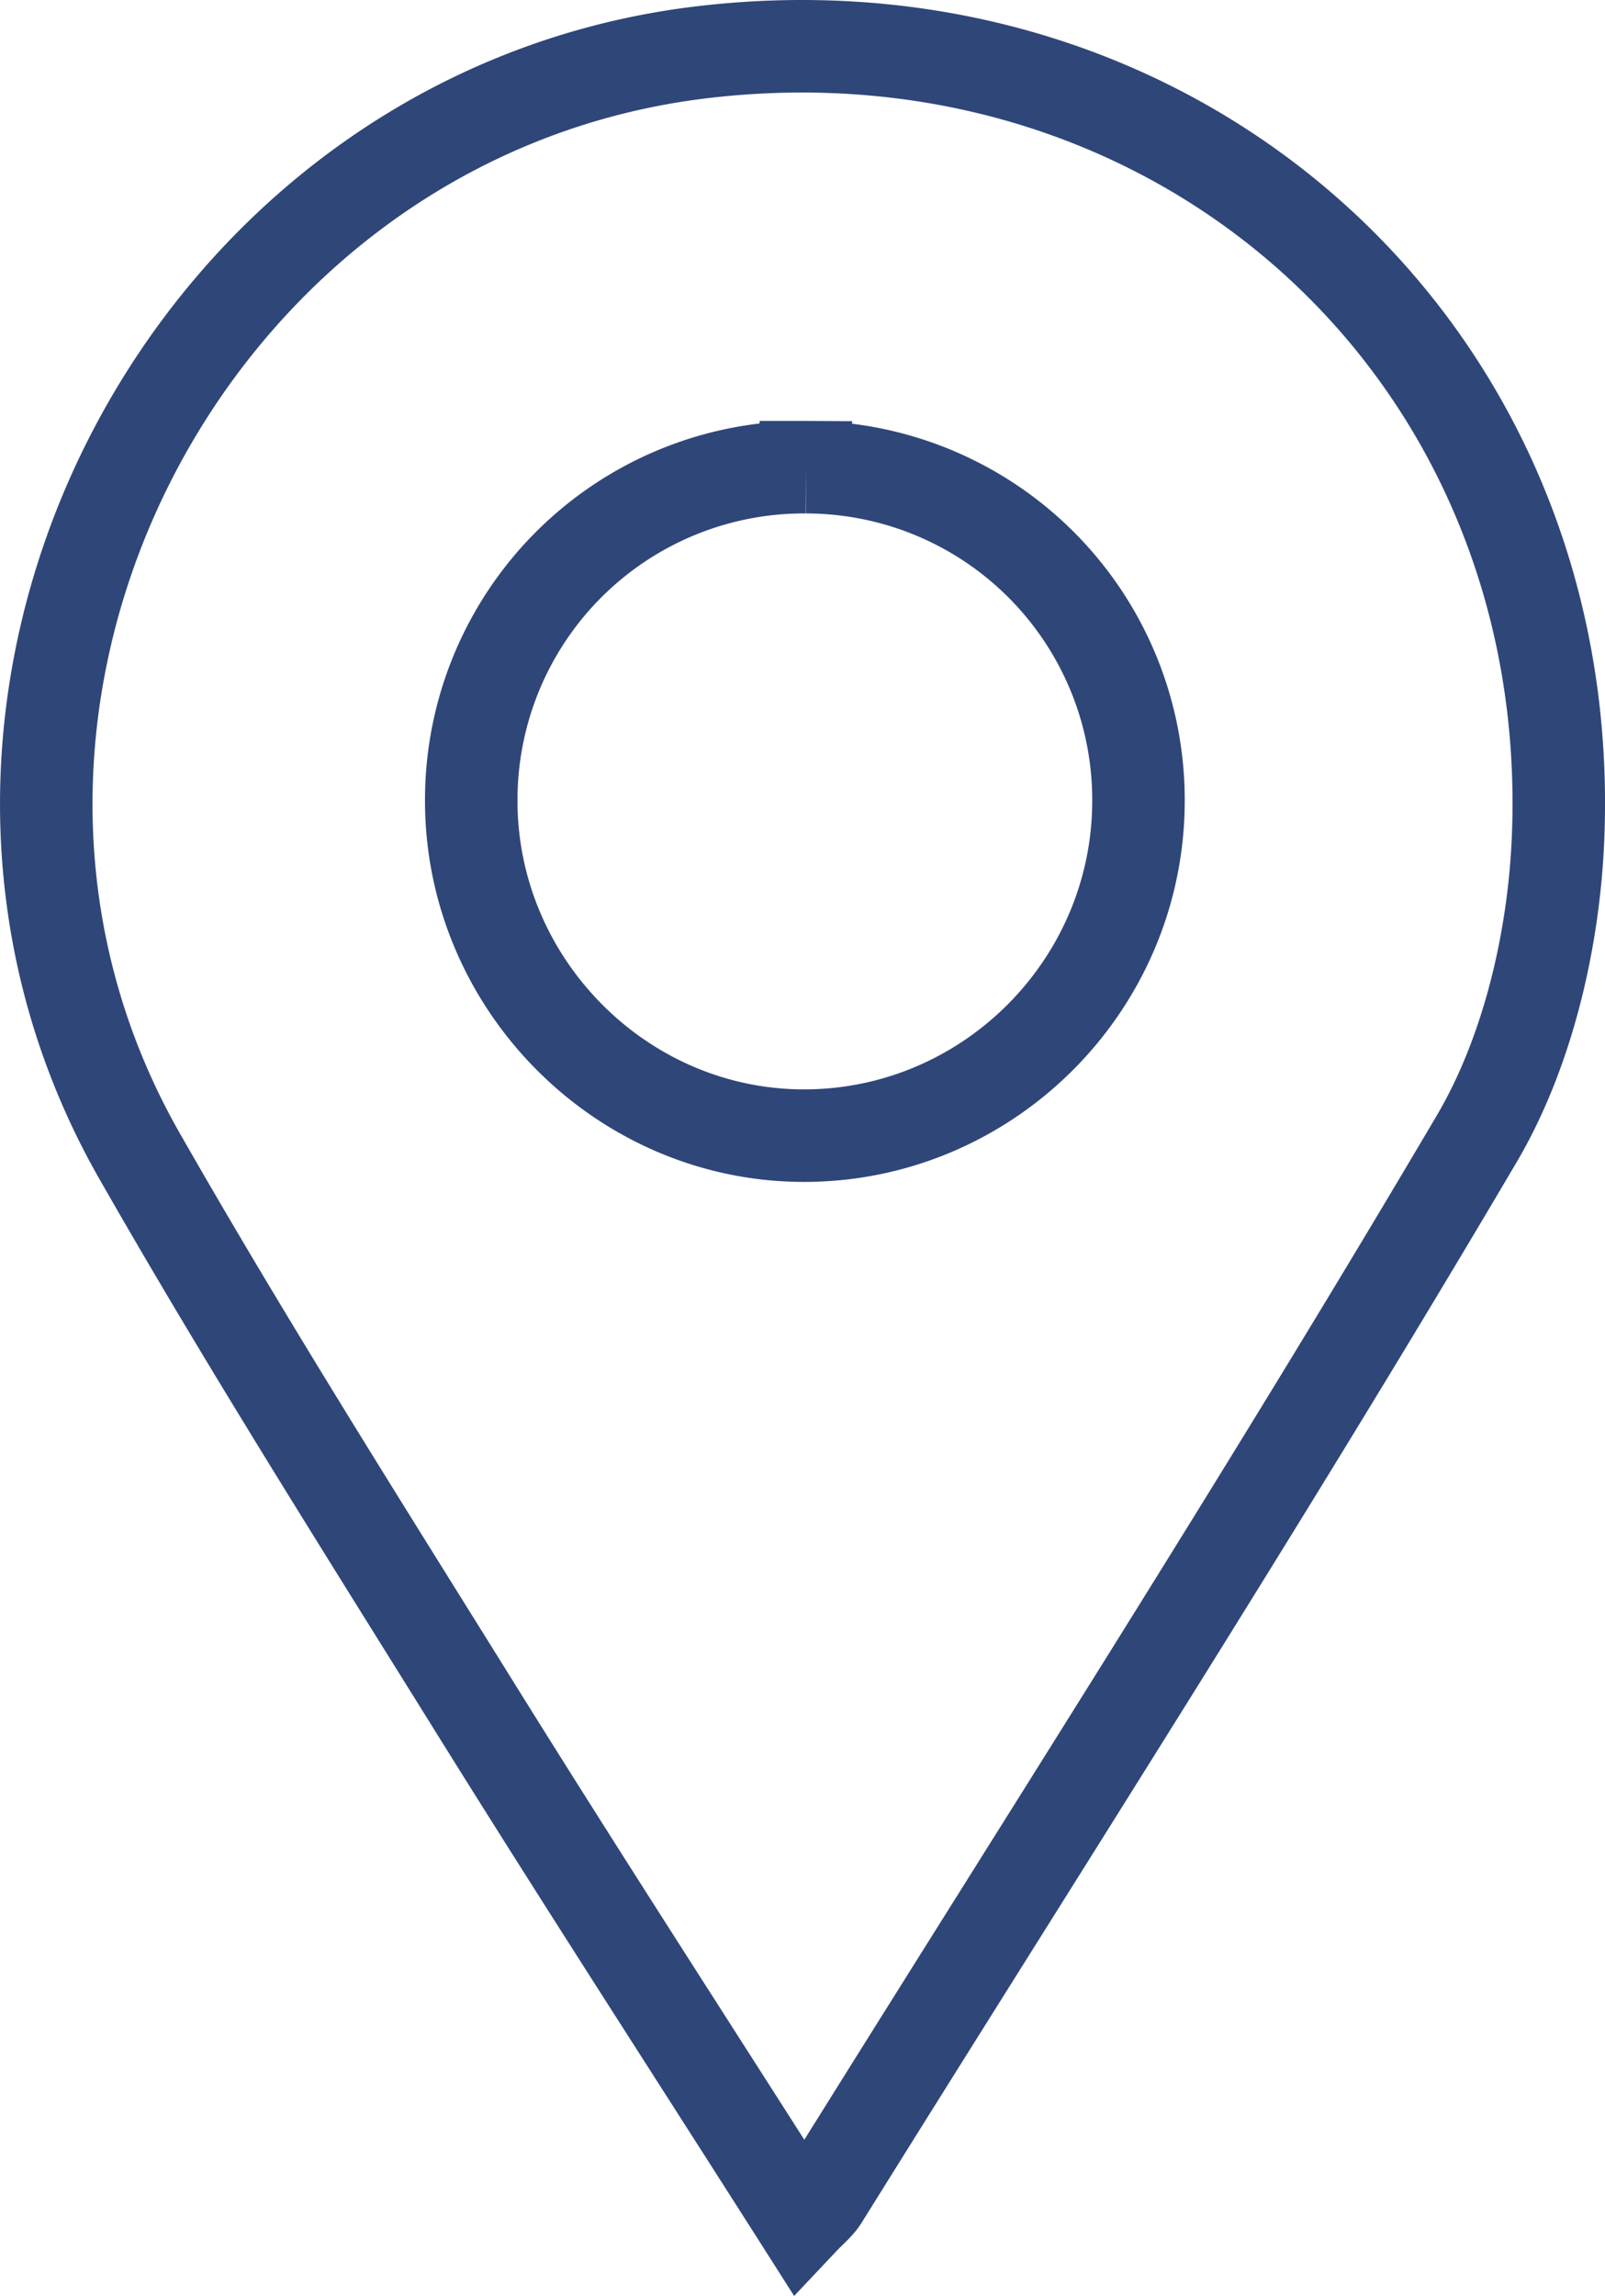
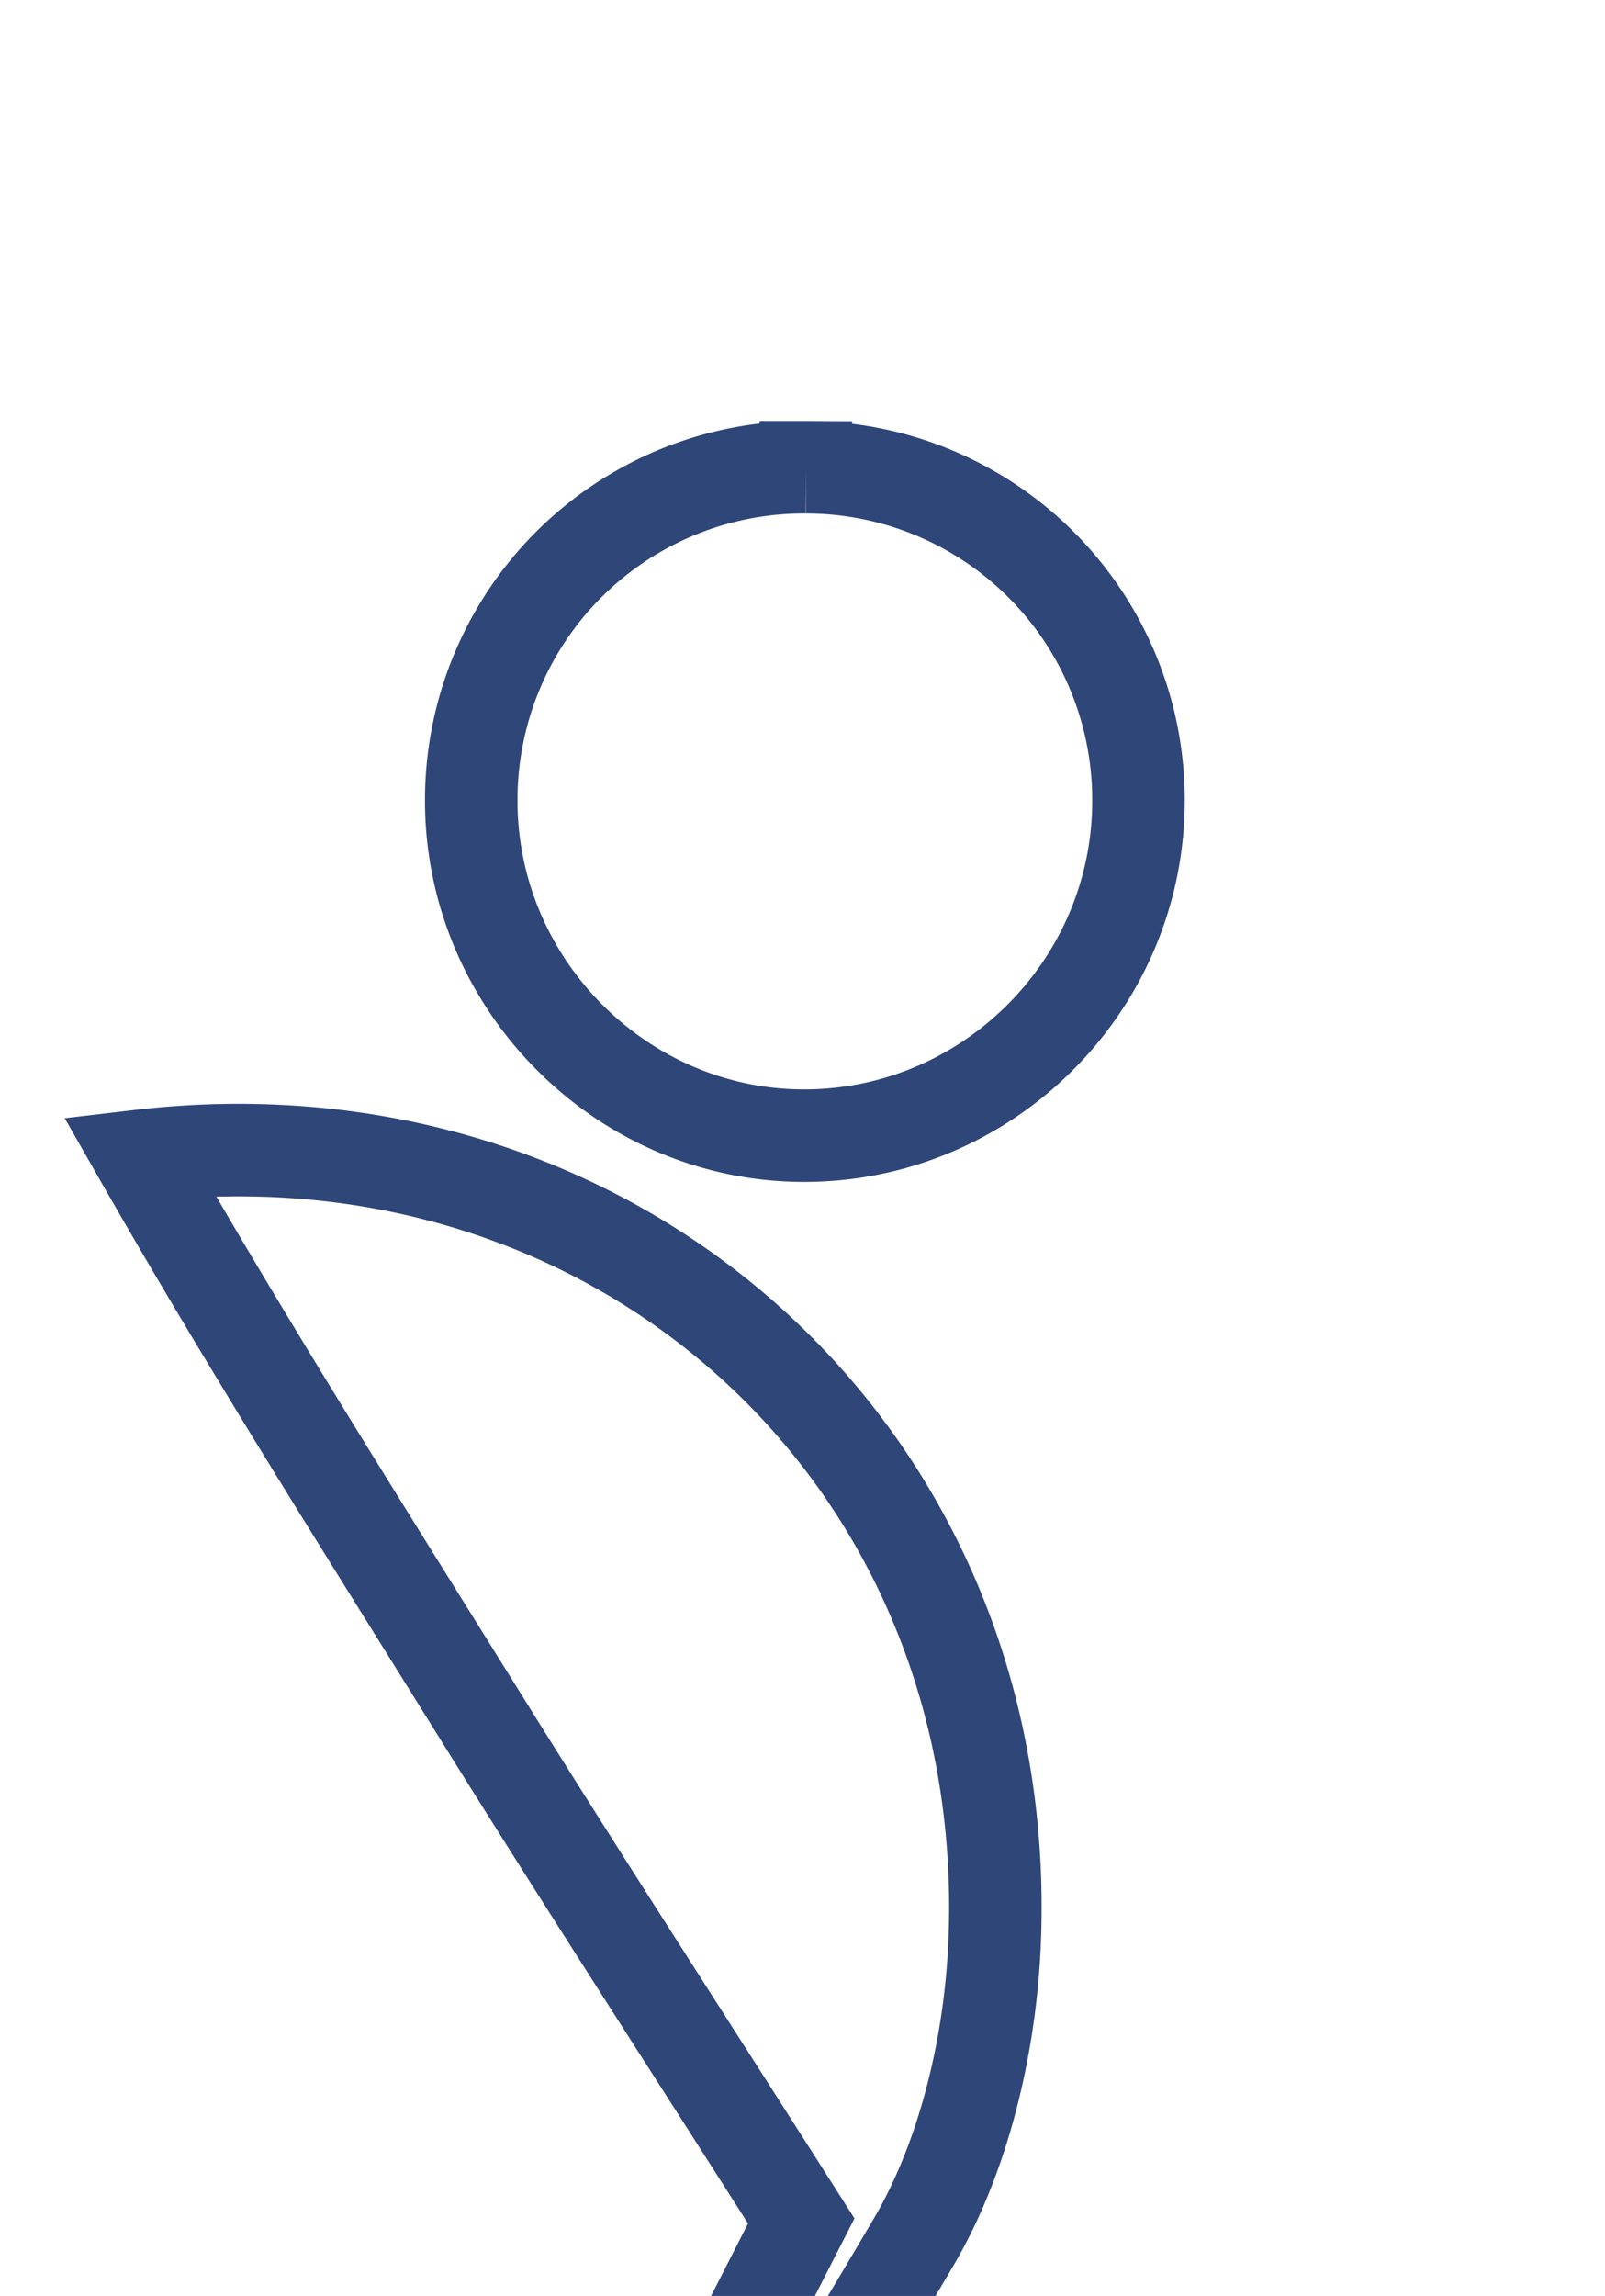
<svg xmlns="http://www.w3.org/2000/svg" width="29.532" height="42.23" viewBox="0 0 29.532 42.23" xml:space="preserve">
-   <path fill="none" stroke="#2F4679" stroke-width="1.702" stroke-miterlimit="10" d="M14.743 40.851c-2.026-3.182-4.047-6.3-6.009-9.453-2.09-3.358-4.207-6.702-6.167-10.136C-2.168 12.966 3.421 2.08 12.934.959c8.826-1.04 16.104 5.558 15.734 14.46-.077 1.873-.558 3.937-1.499 5.532-3.876 6.575-8 13.002-12.037 19.481-.079.127-.206.225-.389.419zm.085-32.258a6.12 6.12 0 0 0-6.157 6.086c-.027 3.417 2.782 6.24 6.179 6.209 3.369-.031 6.103-2.798 6.098-6.171a6.12 6.12 0 0 0-6.12-6.124z" />
+   <path fill="none" stroke="#2F4679" stroke-width="1.702" stroke-miterlimit="10" d="M14.743 40.851c-2.026-3.182-4.047-6.3-6.009-9.453-2.09-3.358-4.207-6.702-6.167-10.136c8.826-1.04 16.104 5.558 15.734 14.46-.077 1.873-.558 3.937-1.499 5.532-3.876 6.575-8 13.002-12.037 19.481-.079.127-.206.225-.389.419zm.085-32.258a6.12 6.12 0 0 0-6.157 6.086c-.027 3.417 2.782 6.24 6.179 6.209 3.369-.031 6.103-2.798 6.098-6.171a6.12 6.12 0 0 0-6.12-6.124z" />
</svg>